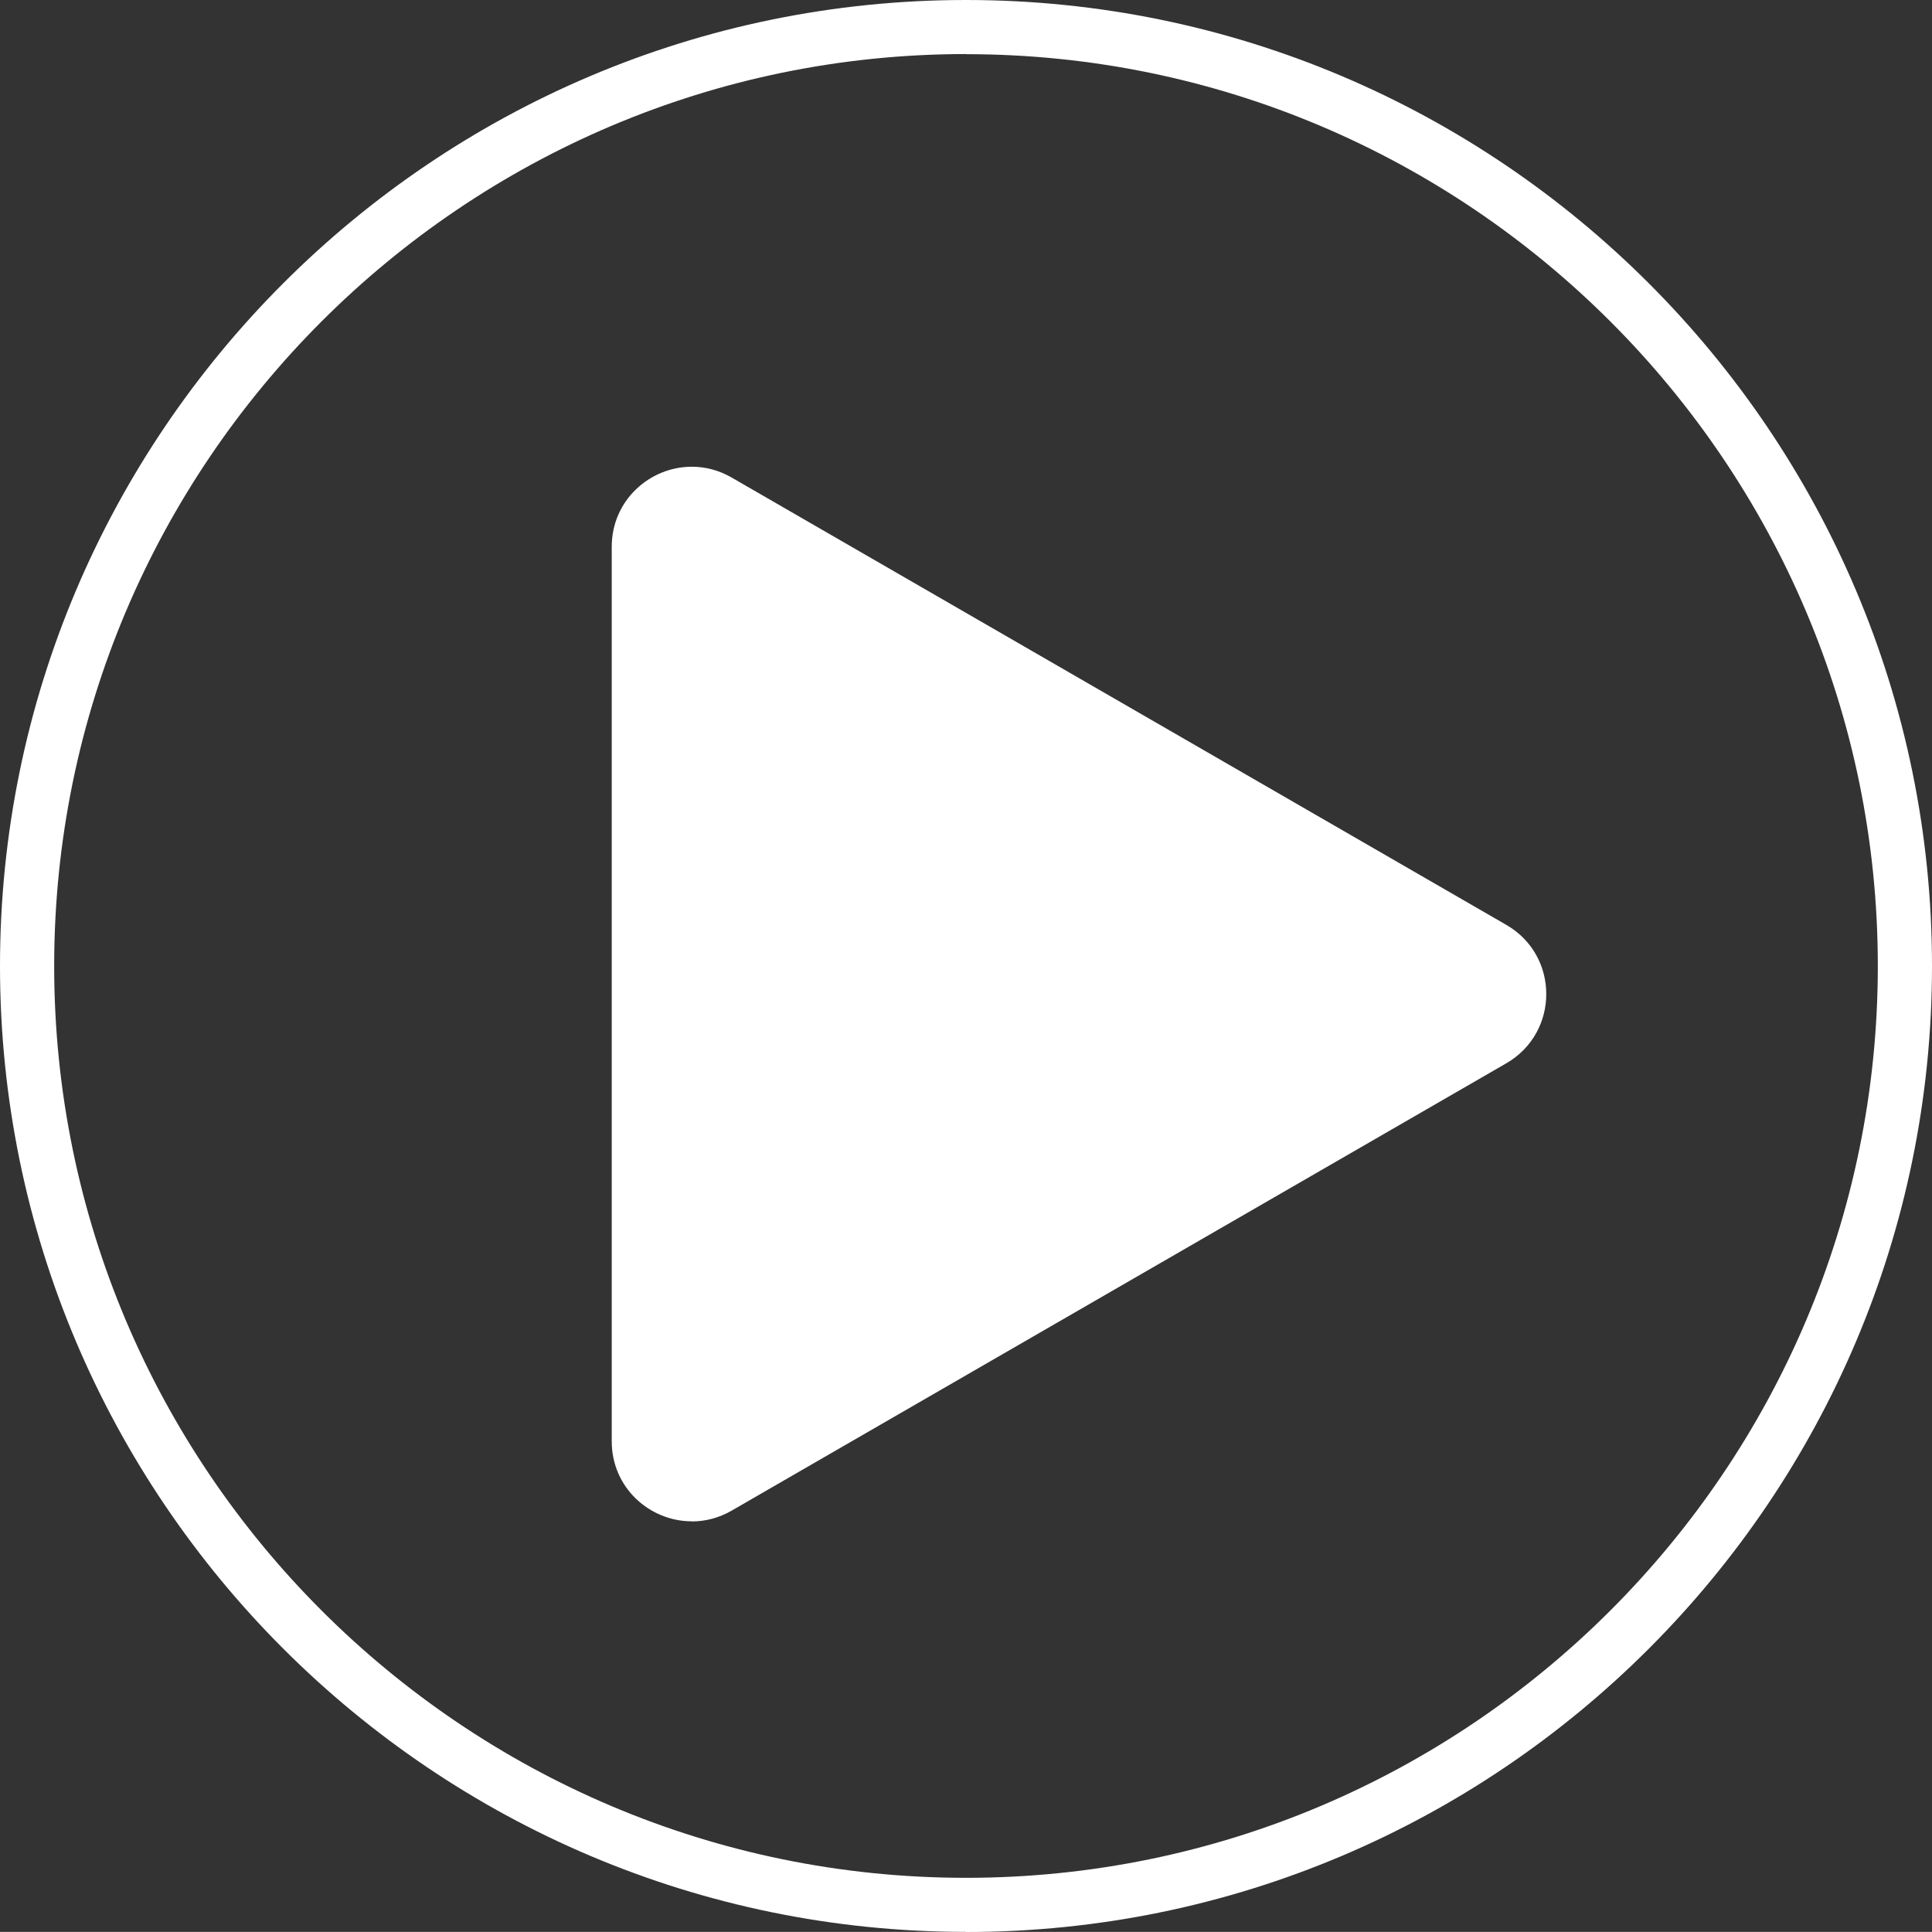
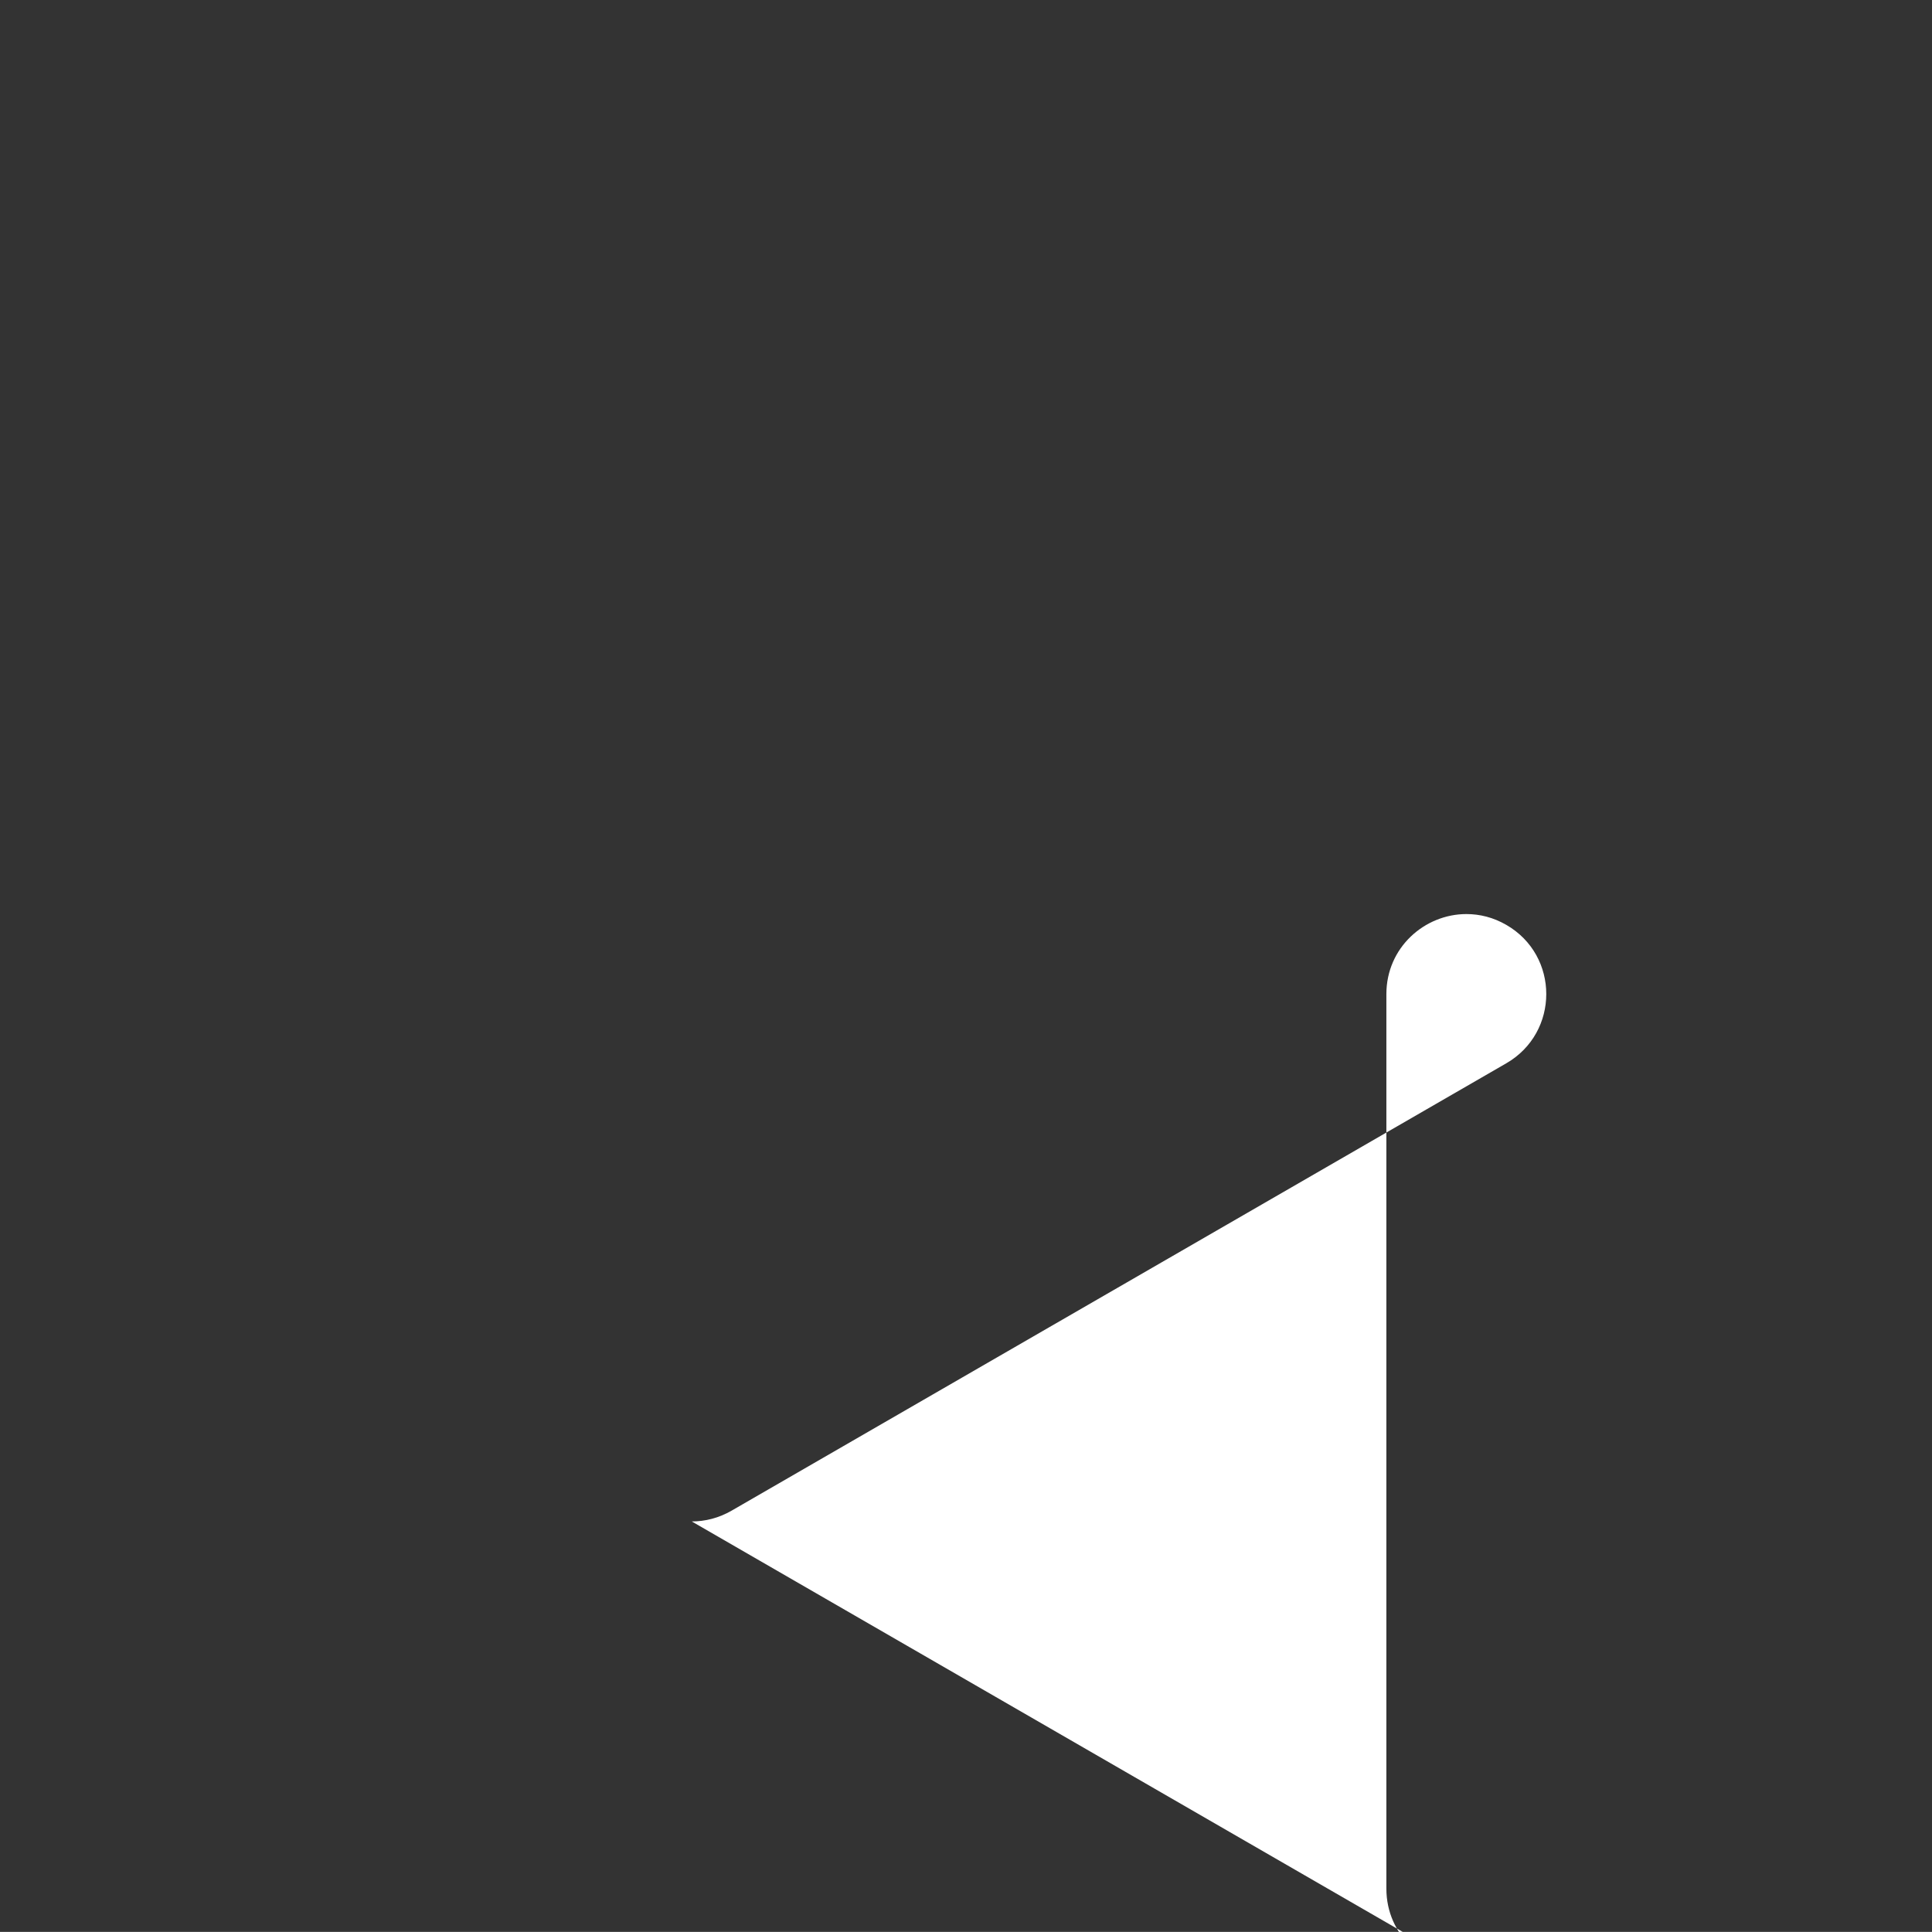
<svg xmlns="http://www.w3.org/2000/svg" id="_レイヤー_1" viewBox="0 0 155.48 155.47">
  <rect x="0" y="0" width="155.48" height="155.47" fill="#333333" stroke="none" />
-   <path d="m55.67,122.44c1.07,0,2.17-.27,3.21-.87l31.17-18,31.17-18c4.29-2.48,4.29-8.67,0-11.14l-31.17-18-31.17-18c-1.04-.6-2.13-.87-3.21-.87-3.36,0-6.44,2.69-6.44,6.44v71.99c0,3.76,3.08,6.44,6.44,6.44h0Z" style="fill:#fff; stroke-width:0px;" />
-   <path d="m77.74,155.47C34.87,155.47,0,120.6,0,77.74S34.87,0,77.74,0s77.74,34.87,77.74,77.74-34.87,77.74-77.74,77.74Zm0-151.12C37.27,4.36,4.36,37.27,4.36,77.74s32.92,73.38,73.38,73.38,73.38-32.92,73.38-73.38S118.2,4.36,77.74,4.36Z" style="fill:#fff; stroke-width:0px;" />
+   <path d="m55.67,122.44c1.07,0,2.17-.27,3.21-.87l31.17-18,31.17-18c4.29-2.48,4.29-8.67,0-11.14c-1.04-.6-2.13-.87-3.21-.87-3.36,0-6.44,2.69-6.44,6.44v71.99c0,3.76,3.08,6.44,6.44,6.44h0Z" style="fill:#fff; stroke-width:0px;" />
</svg>